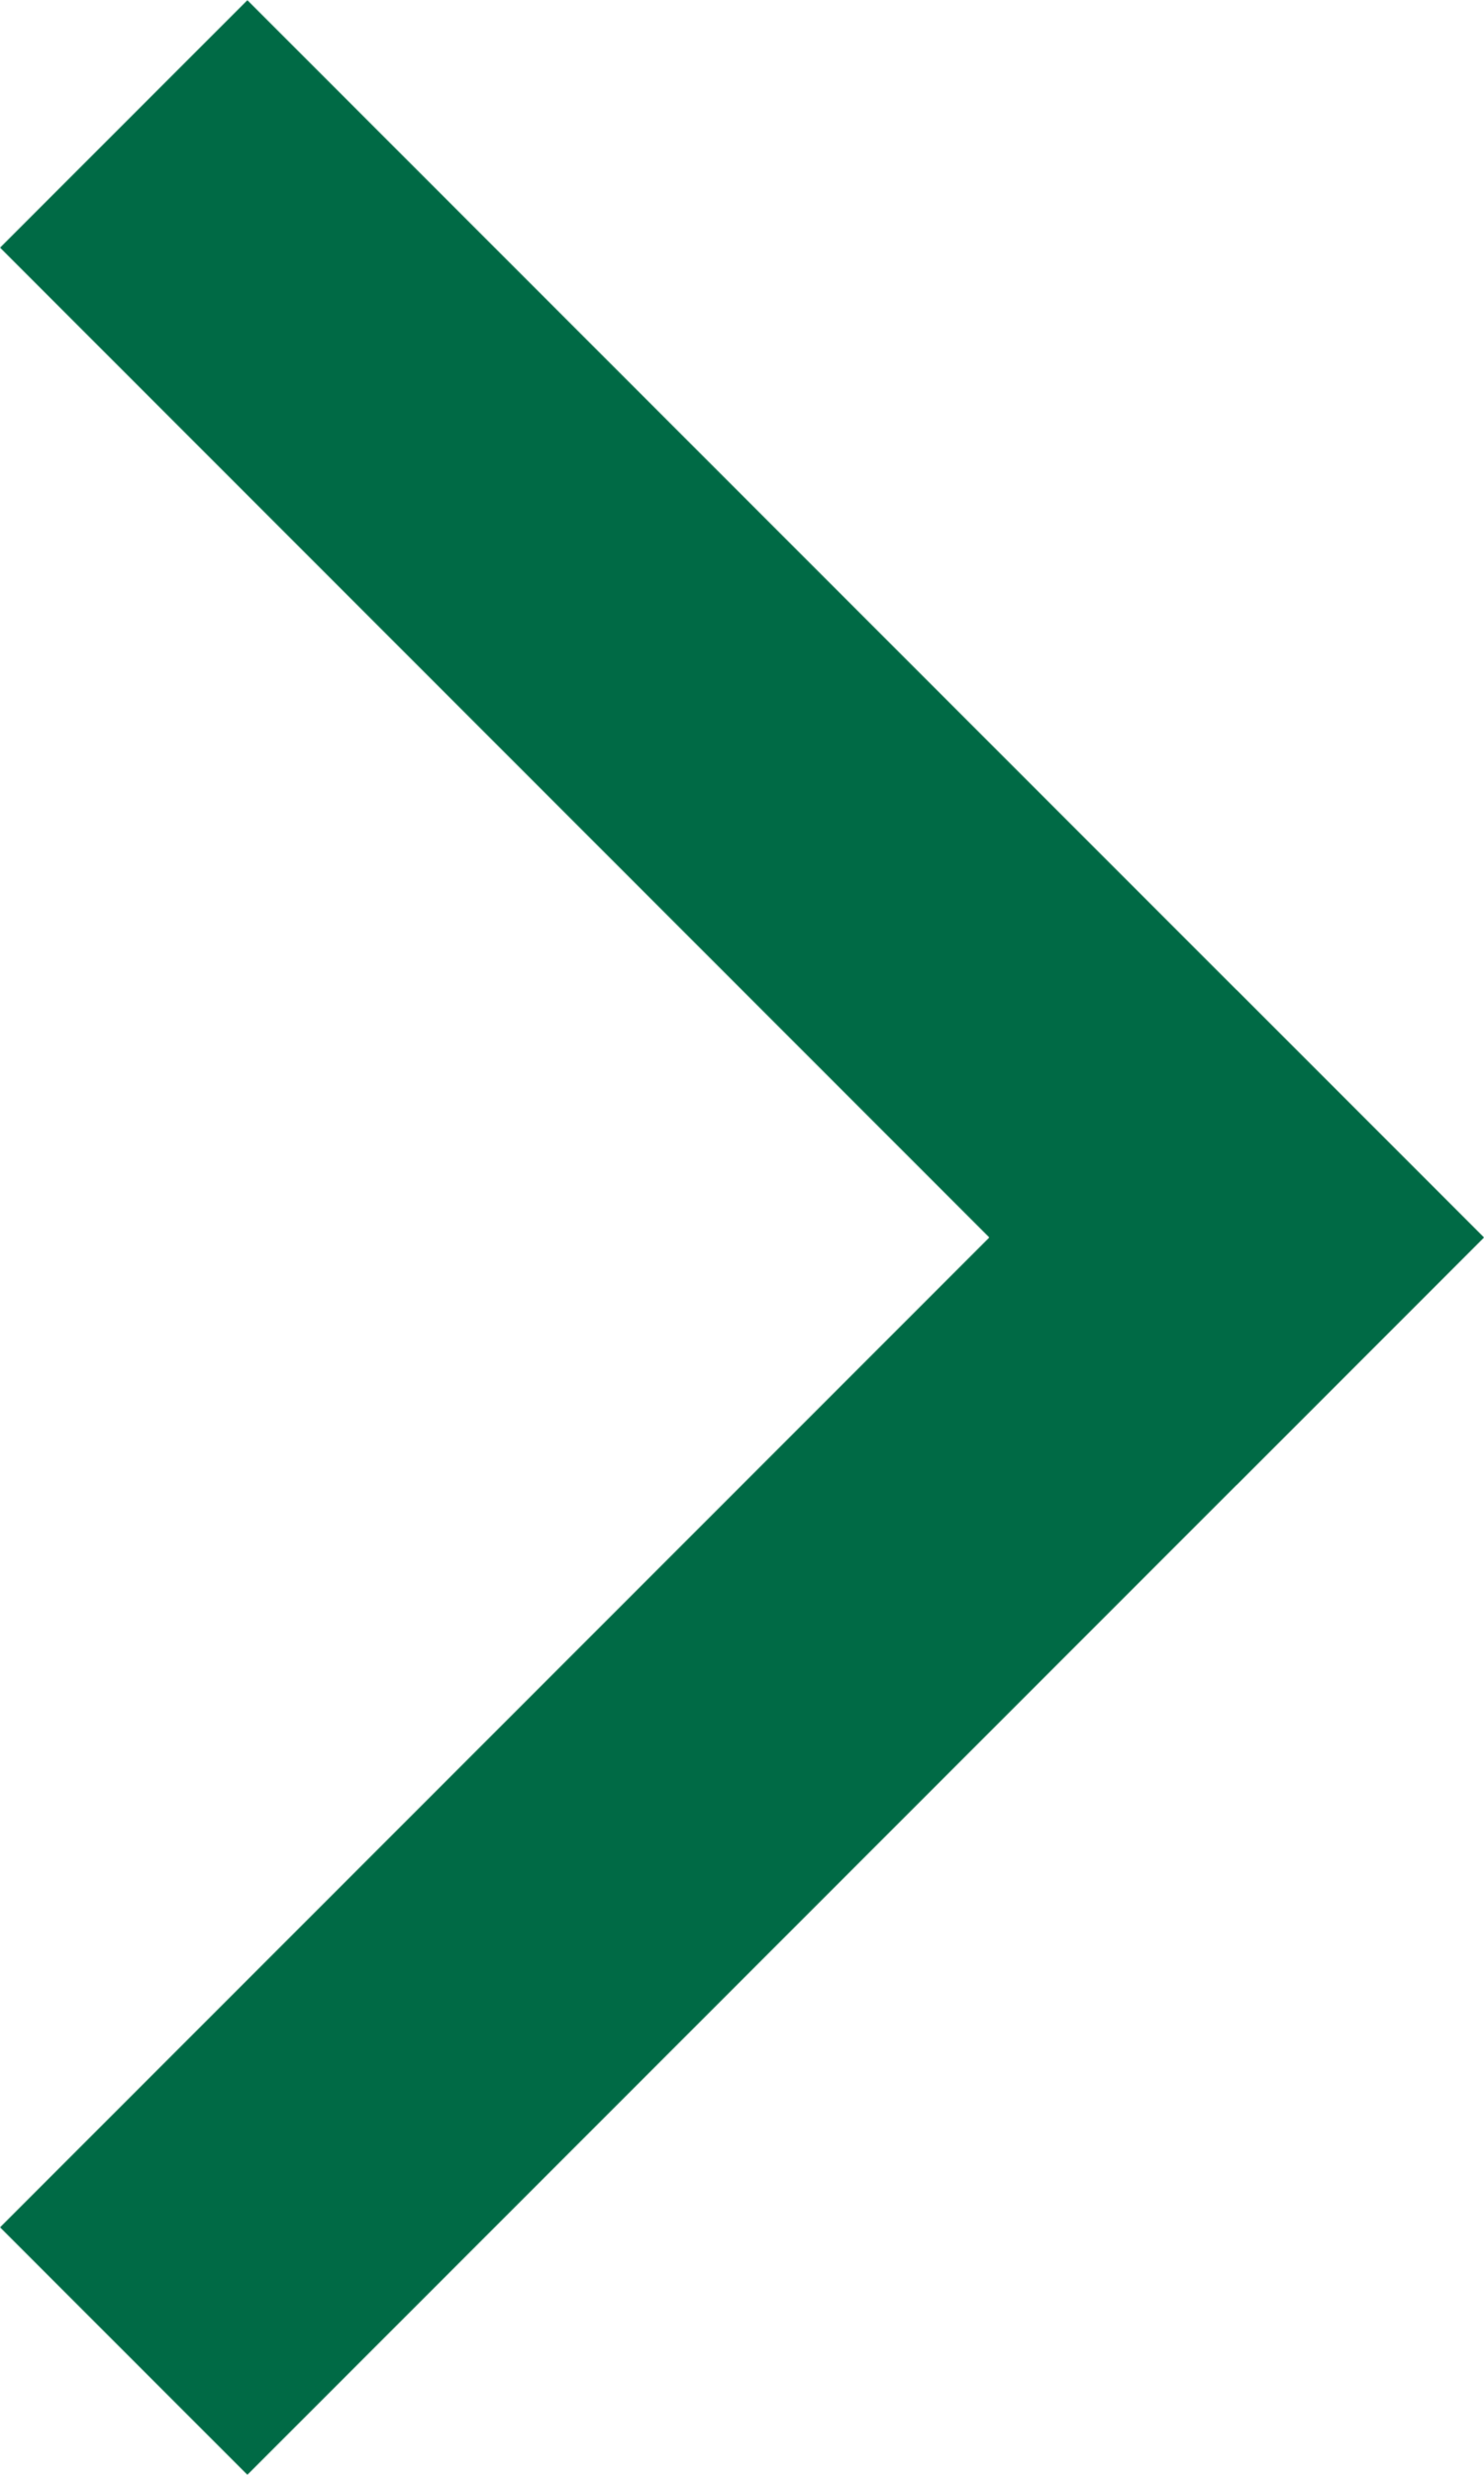
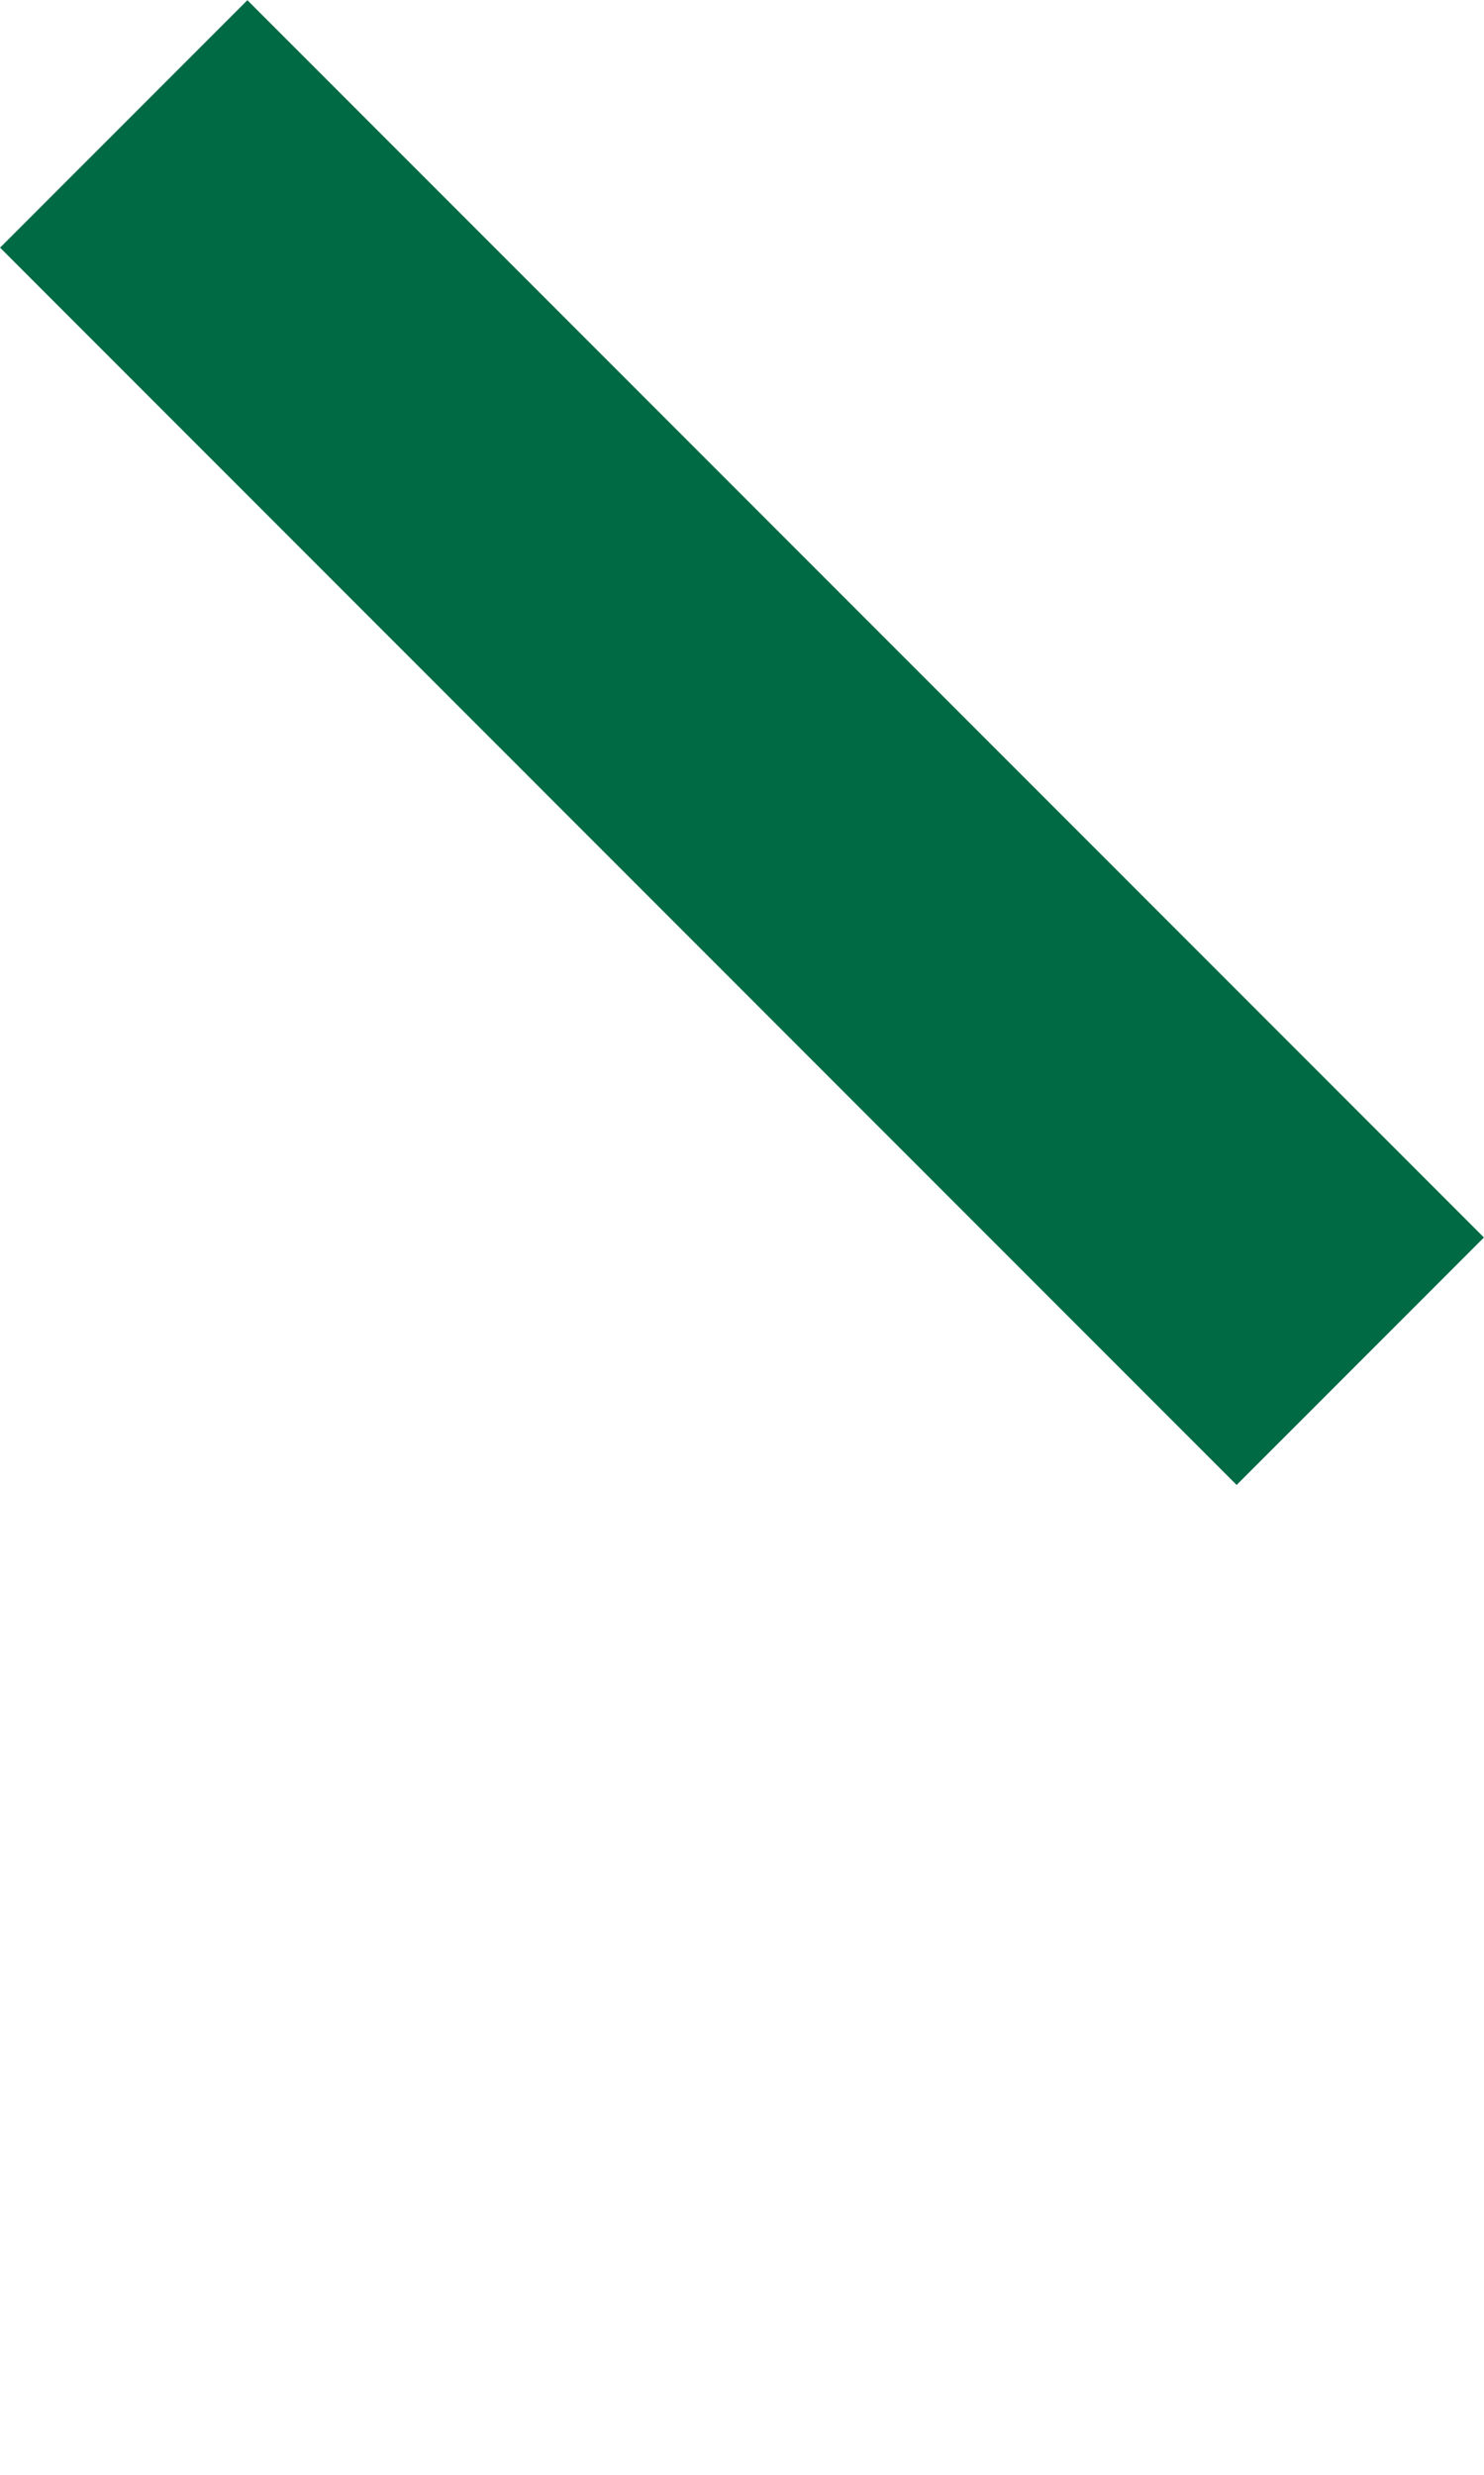
<svg xmlns="http://www.w3.org/2000/svg" width="7.001" height="11.668" viewBox="0 0 7.001 11.668">
  <defs>
    <style>.a{fill:#006a45;}</style>
  </defs>
  <g transform="translate(385.126 480.48) rotate(-135)">
-     <rect class="a" width="1.65" height="8.25" transform="translate(603 60)" />
    <rect class="a" width="1.65" height="8.25" transform="translate(611.25 66.6) rotate(90)" />
  </g>
</svg>